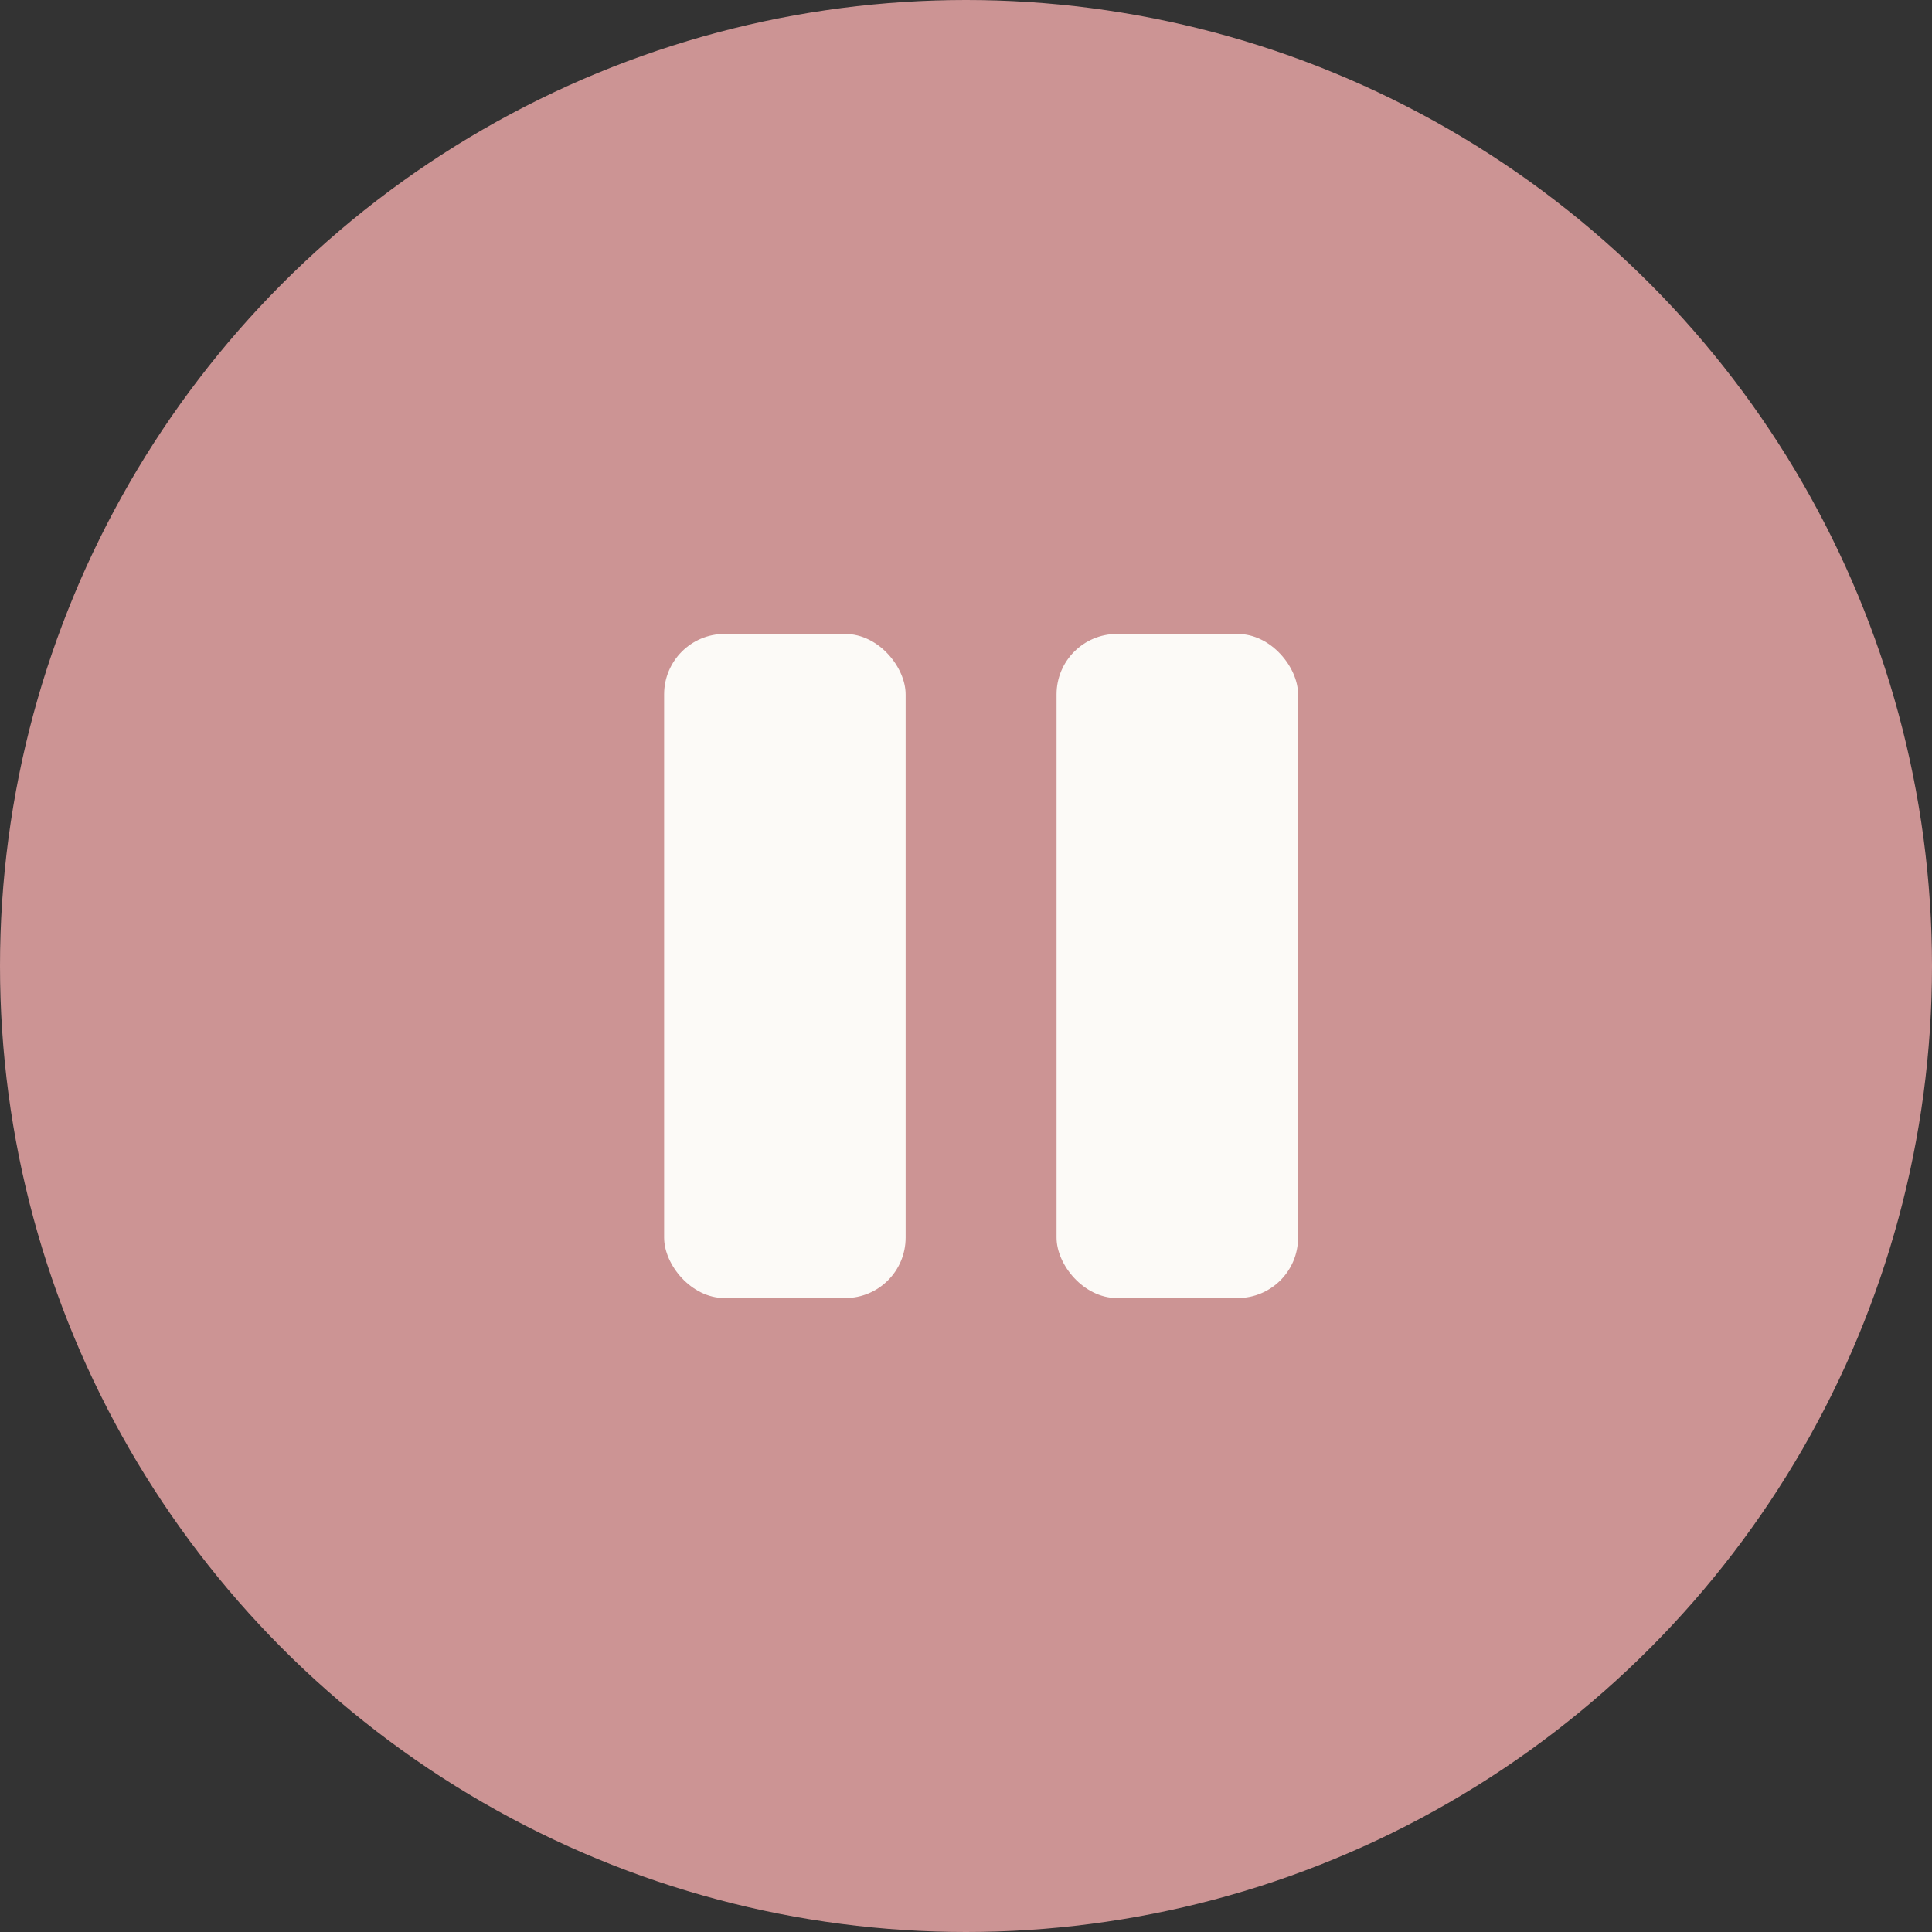
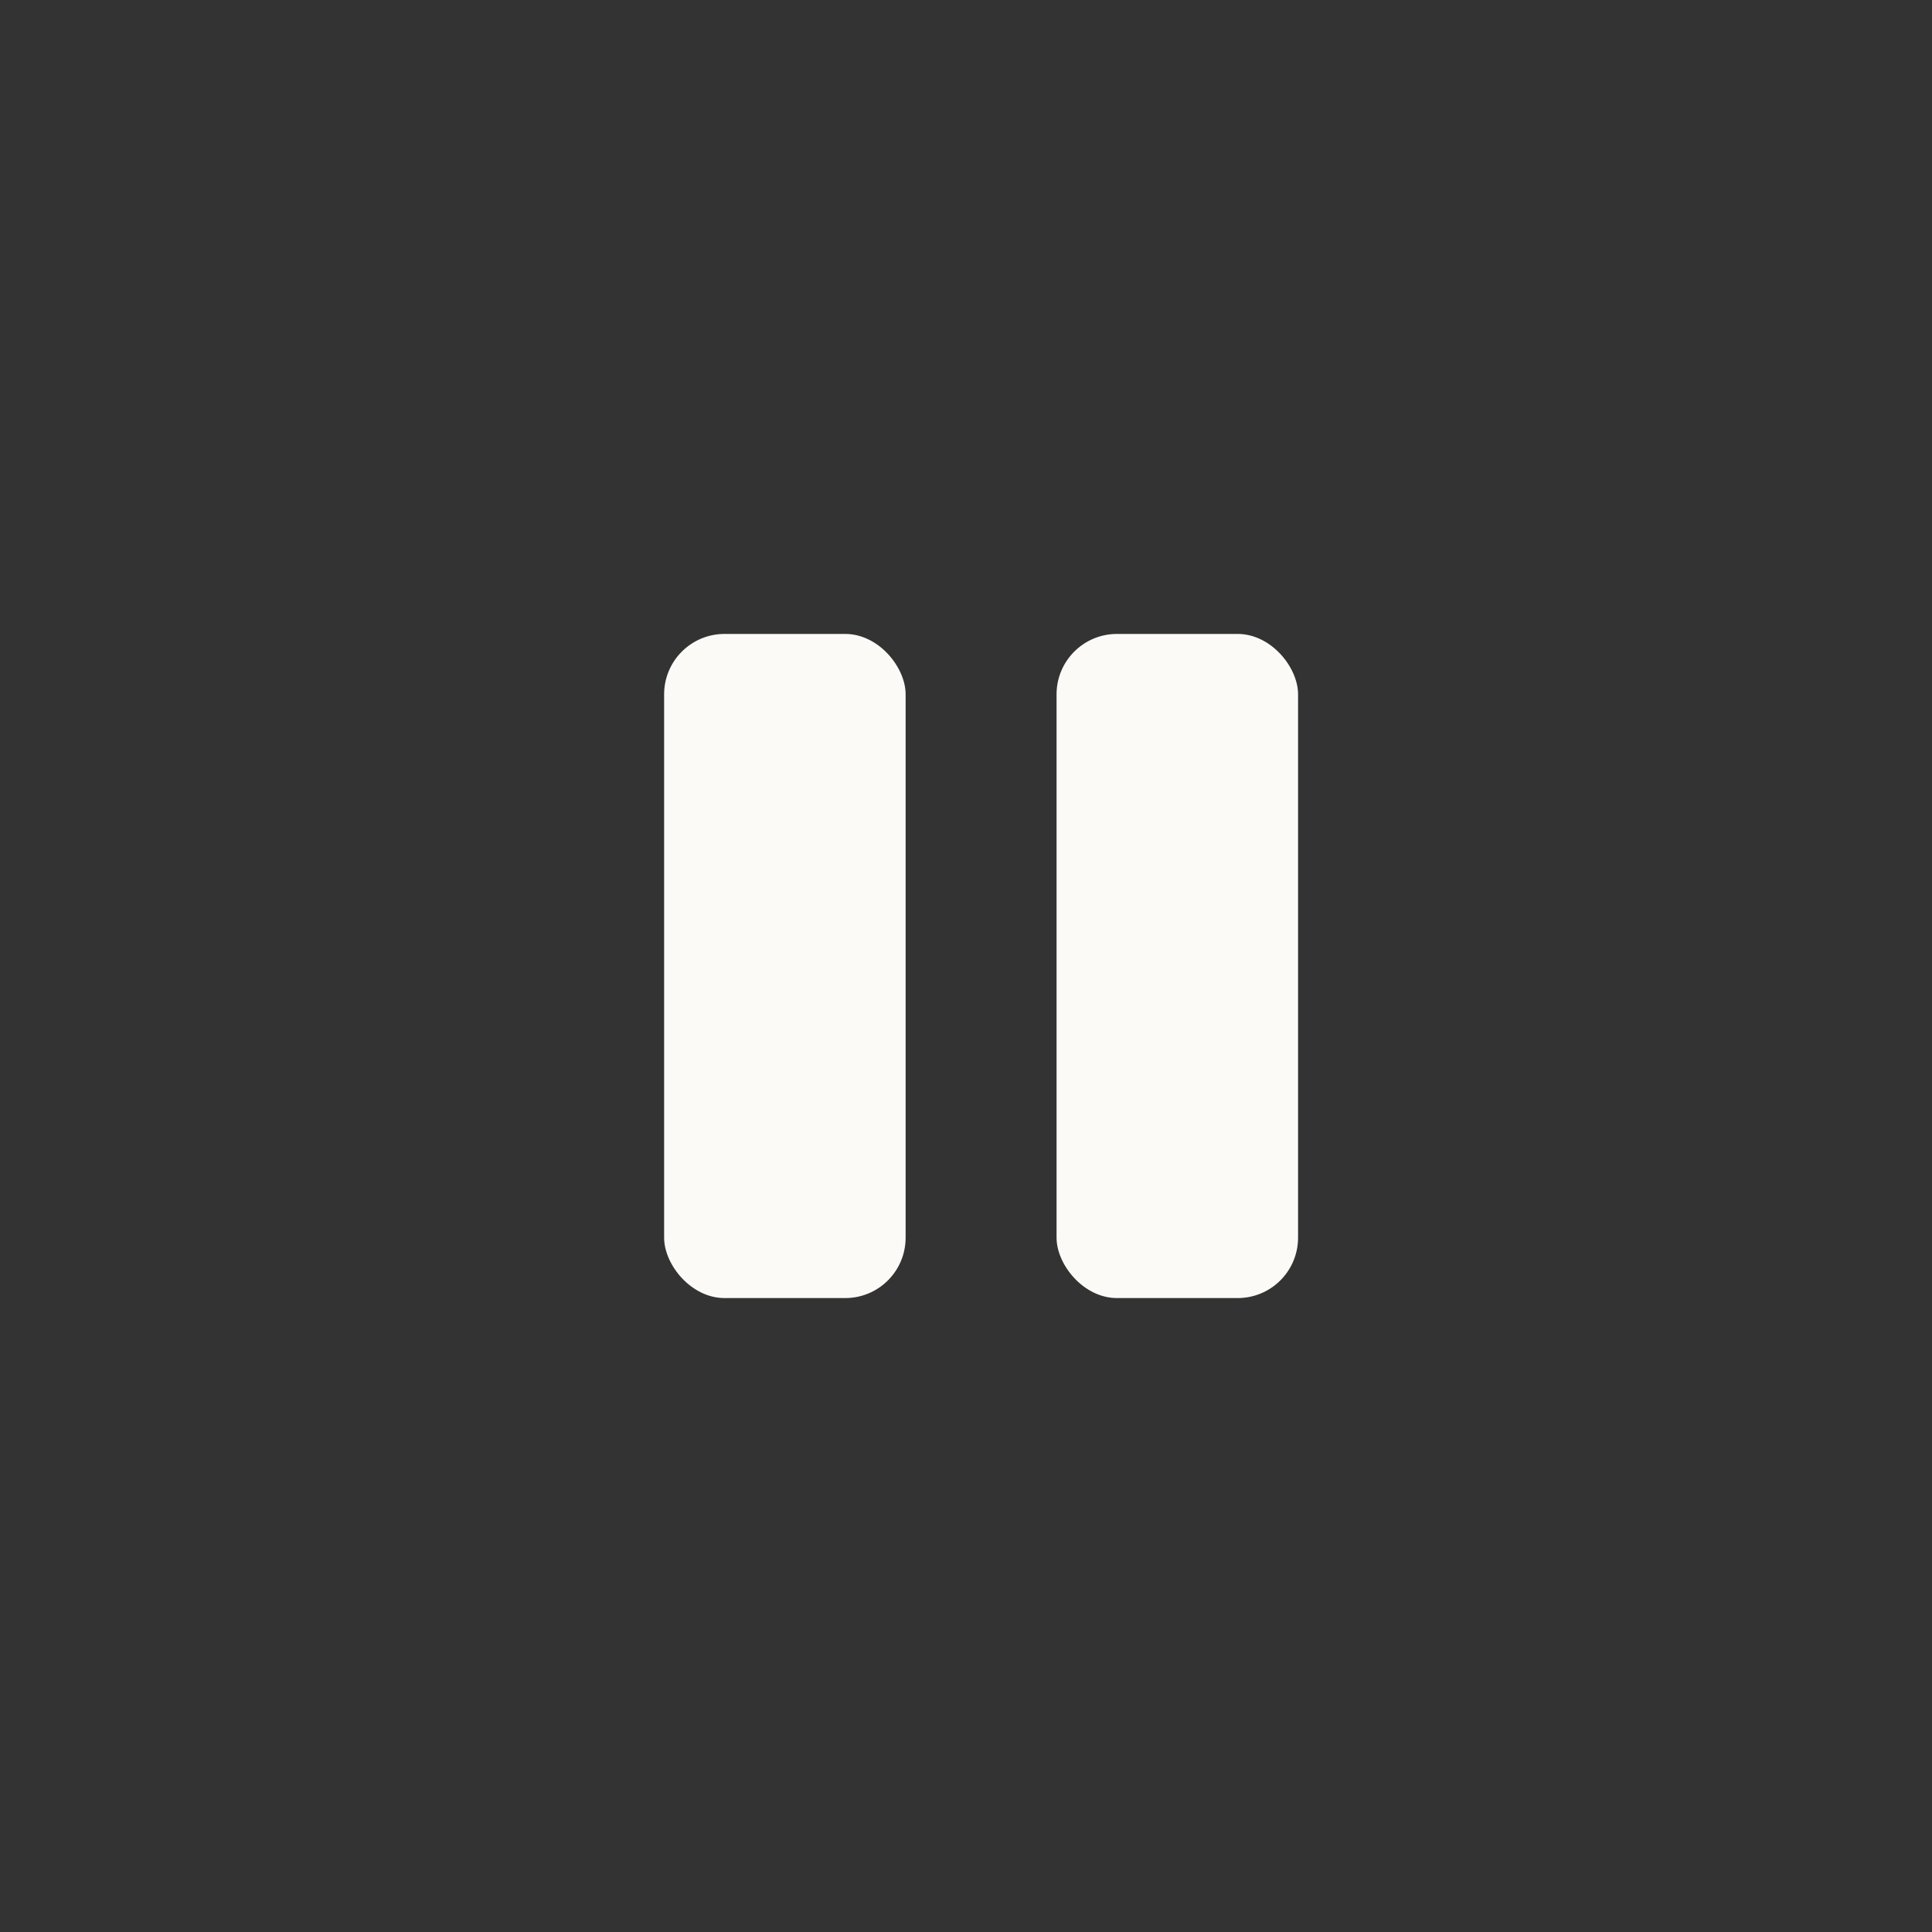
<svg xmlns="http://www.w3.org/2000/svg" width="48" height="48" viewBox="0 0 48 48" fill="none">
  <rect x="0" y="0" width="48" height="48" fill="#333333" stroke="none" />
-   <circle cx="24" cy="24" r="24" fill="#CC9494" />
  <rect x="16.5" y="15.75" width="6" height="16.5" rx="1.5" fill="#FCFAF7" />
  <rect x="26.25" y="15.75" width="6" height="16.5" rx="1.5" fill="#FCFAF7" />
</svg>